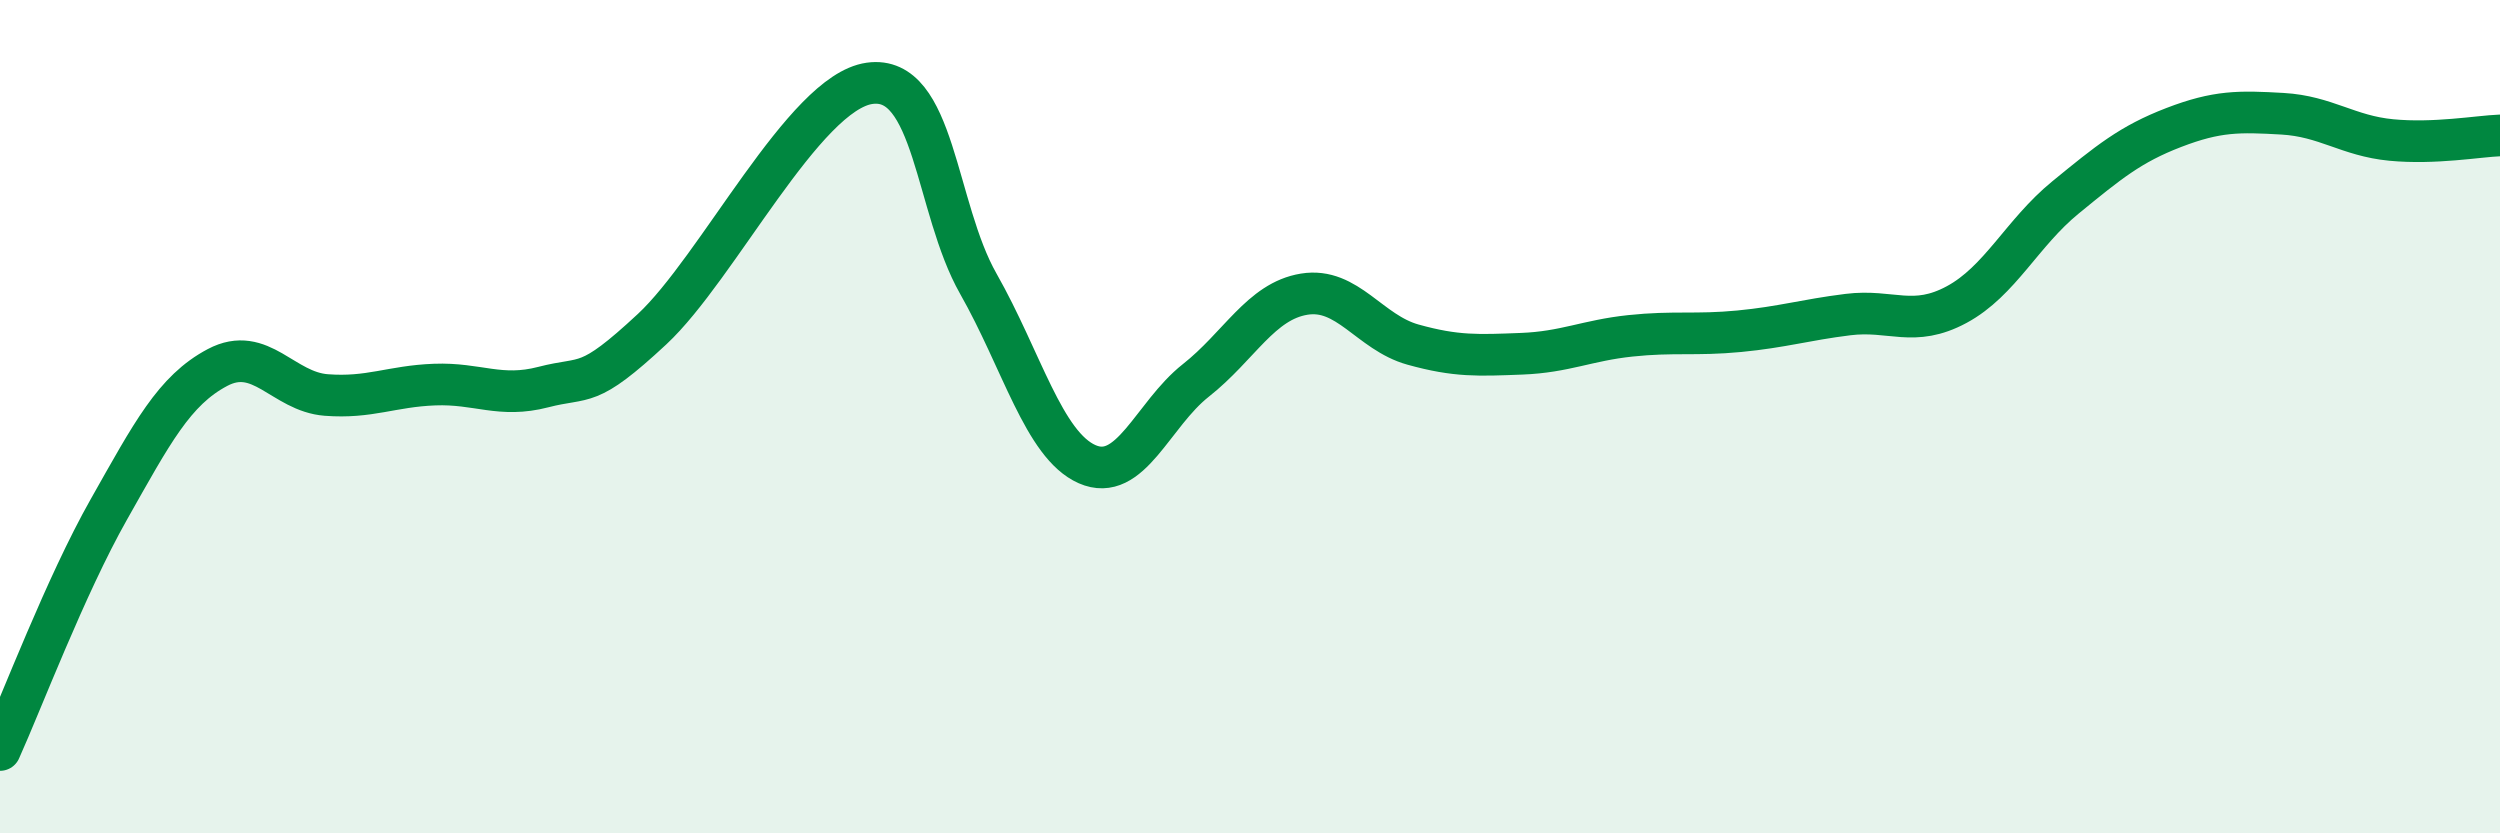
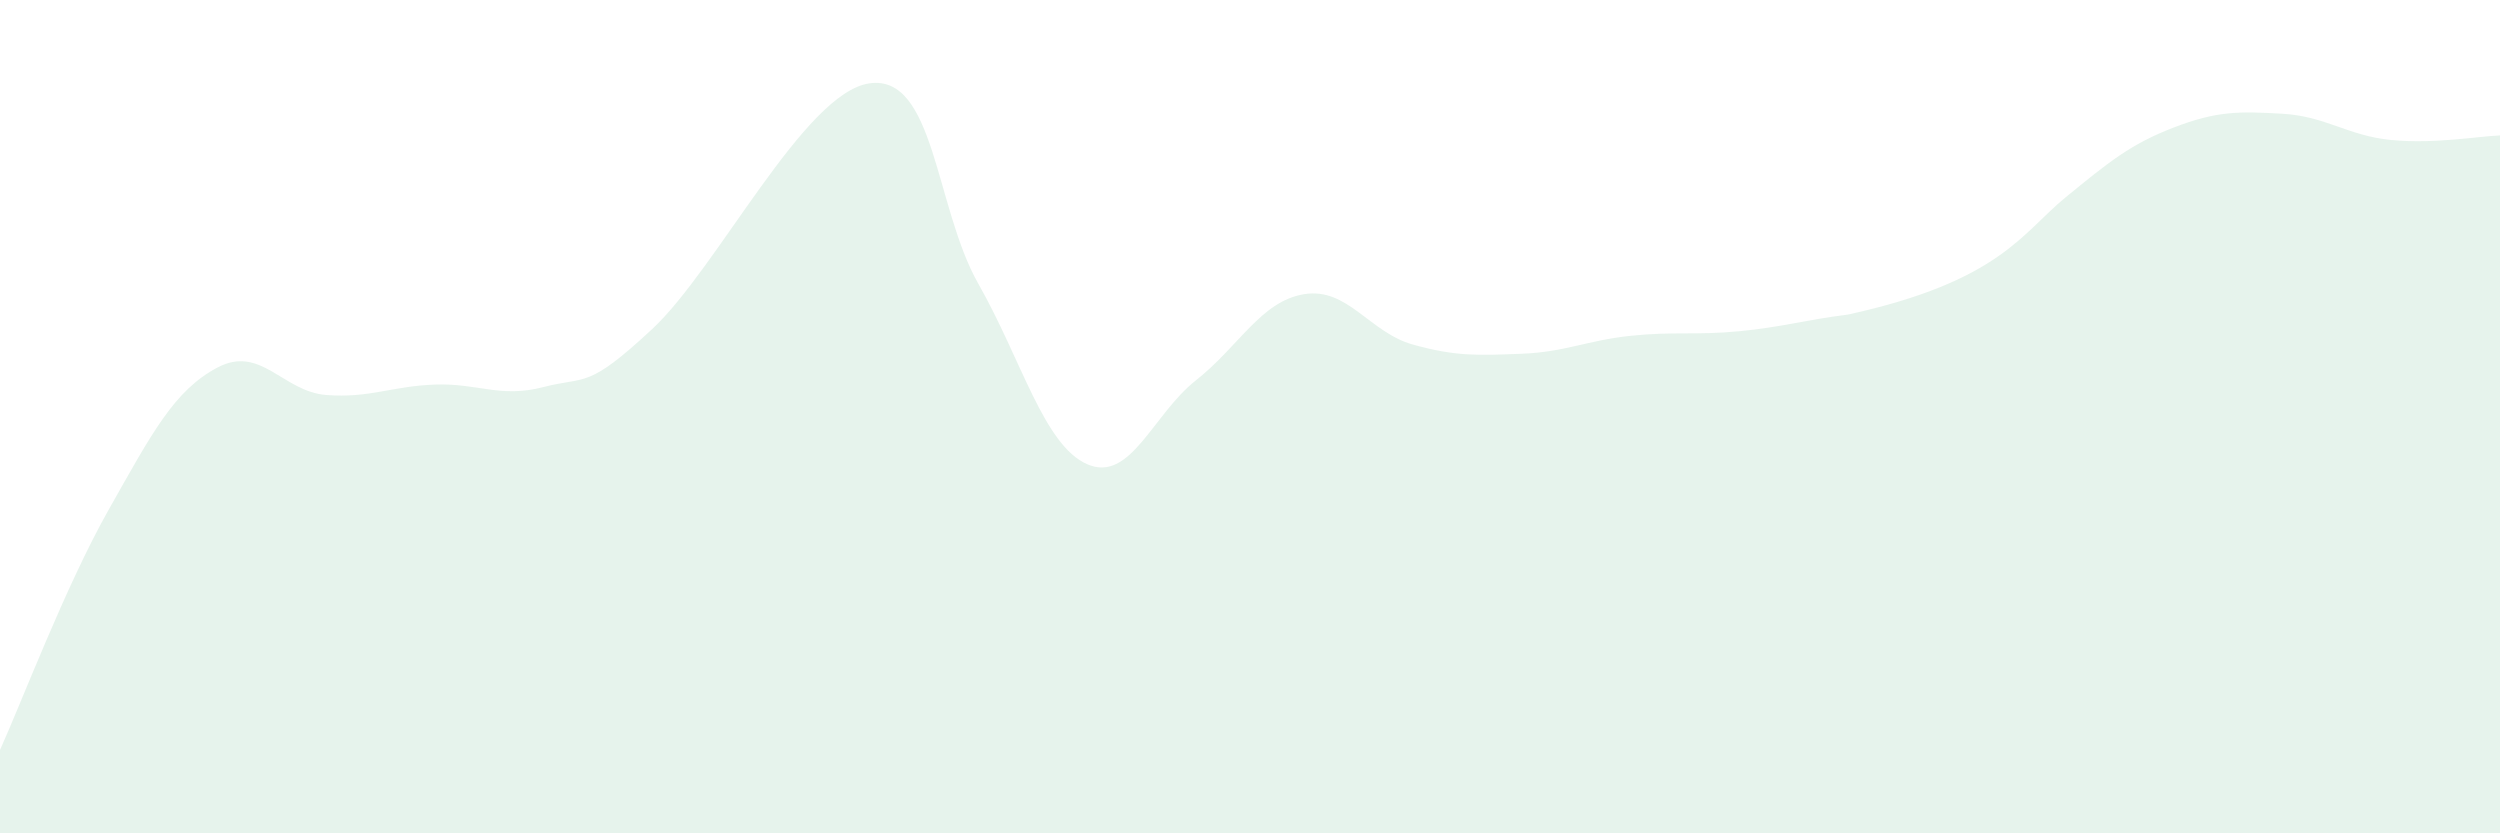
<svg xmlns="http://www.w3.org/2000/svg" width="60" height="20" viewBox="0 0 60 20">
-   <path d="M 0,18 C 0.52,16.85 1.57,14.07 2.61,12.23 C 3.65,10.39 4.18,9.37 5.22,8.82 C 6.26,8.27 6.79,9.4 7.83,9.48 C 8.87,9.56 9.39,9.27 10.43,9.23 C 11.47,9.19 12,9.56 13.04,9.29 C 14.08,9.02 14.08,9.36 15.65,7.9 C 17.22,6.44 19.3,2.22 20.87,2 C 22.44,1.78 22.44,4.98 23.48,6.81 C 24.52,8.64 25.05,10.68 26.09,11.14 C 27.13,11.6 27.66,9.95 28.7,9.13 C 29.74,8.31 30.26,7.23 31.3,7.06 C 32.34,6.89 32.87,7.98 33.91,8.27 C 34.95,8.56 35.48,8.53 36.52,8.49 C 37.56,8.45 38.09,8.17 39.13,8.06 C 40.17,7.95 40.7,8.05 41.74,7.95 C 42.78,7.85 43.31,7.68 44.35,7.55 C 45.39,7.42 45.92,7.87 46.96,7.31 C 48,6.75 48.53,5.59 49.57,4.74 C 50.61,3.89 51.13,3.46 52.17,3.06 C 53.21,2.66 53.74,2.67 54.78,2.73 C 55.82,2.79 56.35,3.26 57.39,3.36 C 58.43,3.46 59.48,3.27 60,3.25L60 20L0 20Z" fill="#008740" opacity="0.1" stroke-linecap="round" stroke-linejoin="round" />
-   <path d="M 0,18 C 0.52,16.85 1.57,14.07 2.61,12.23 C 3.65,10.39 4.18,9.37 5.22,8.82 C 6.26,8.27 6.79,9.4 7.83,9.48 C 8.87,9.56 9.39,9.27 10.43,9.23 C 11.47,9.19 12,9.56 13.04,9.29 C 14.08,9.02 14.08,9.36 15.65,7.9 C 17.22,6.44 19.3,2.22 20.87,2 C 22.44,1.78 22.44,4.98 23.48,6.81 C 24.52,8.64 25.05,10.68 26.09,11.14 C 27.13,11.6 27.66,9.95 28.7,9.13 C 29.74,8.31 30.26,7.23 31.3,7.06 C 32.34,6.89 32.87,7.98 33.91,8.27 C 34.95,8.56 35.48,8.53 36.52,8.49 C 37.56,8.45 38.09,8.17 39.13,8.06 C 40.17,7.95 40.7,8.05 41.74,7.95 C 42.78,7.85 43.31,7.68 44.35,7.55 C 45.39,7.42 45.92,7.87 46.96,7.31 C 48,6.75 48.53,5.59 49.57,4.74 C 50.61,3.89 51.13,3.46 52.17,3.06 C 53.21,2.66 53.74,2.67 54.78,2.73 C 55.82,2.79 56.35,3.26 57.39,3.36 C 58.43,3.46 59.48,3.27 60,3.25" stroke="#008740" stroke-width="1" fill="none" stroke-linecap="round" stroke-linejoin="round" />
+   <path d="M 0,18 C 0.52,16.85 1.57,14.07 2.61,12.23 C 3.65,10.39 4.18,9.37 5.22,8.82 C 6.26,8.27 6.79,9.4 7.83,9.48 C 8.87,9.56 9.39,9.27 10.43,9.23 C 11.47,9.19 12,9.56 13.04,9.29 C 14.08,9.02 14.08,9.36 15.65,7.9 C 17.22,6.44 19.3,2.22 20.87,2 C 22.44,1.78 22.44,4.98 23.48,6.81 C 24.52,8.64 25.05,10.68 26.09,11.14 C 27.13,11.6 27.66,9.95 28.7,9.13 C 29.74,8.31 30.26,7.23 31.3,7.06 C 32.34,6.89 32.87,7.98 33.91,8.27 C 34.95,8.56 35.48,8.53 36.52,8.49 C 37.56,8.45 38.09,8.17 39.13,8.06 C 40.17,7.95 40.7,8.05 41.74,7.95 C 42.78,7.85 43.31,7.68 44.35,7.55 C 48,6.75 48.53,5.59 49.57,4.74 C 50.61,3.89 51.13,3.46 52.17,3.06 C 53.21,2.66 53.74,2.67 54.78,2.73 C 55.82,2.79 56.35,3.26 57.39,3.36 C 58.43,3.46 59.48,3.27 60,3.25L60 20L0 20Z" fill="#008740" opacity="0.1" stroke-linecap="round" stroke-linejoin="round" />
</svg>